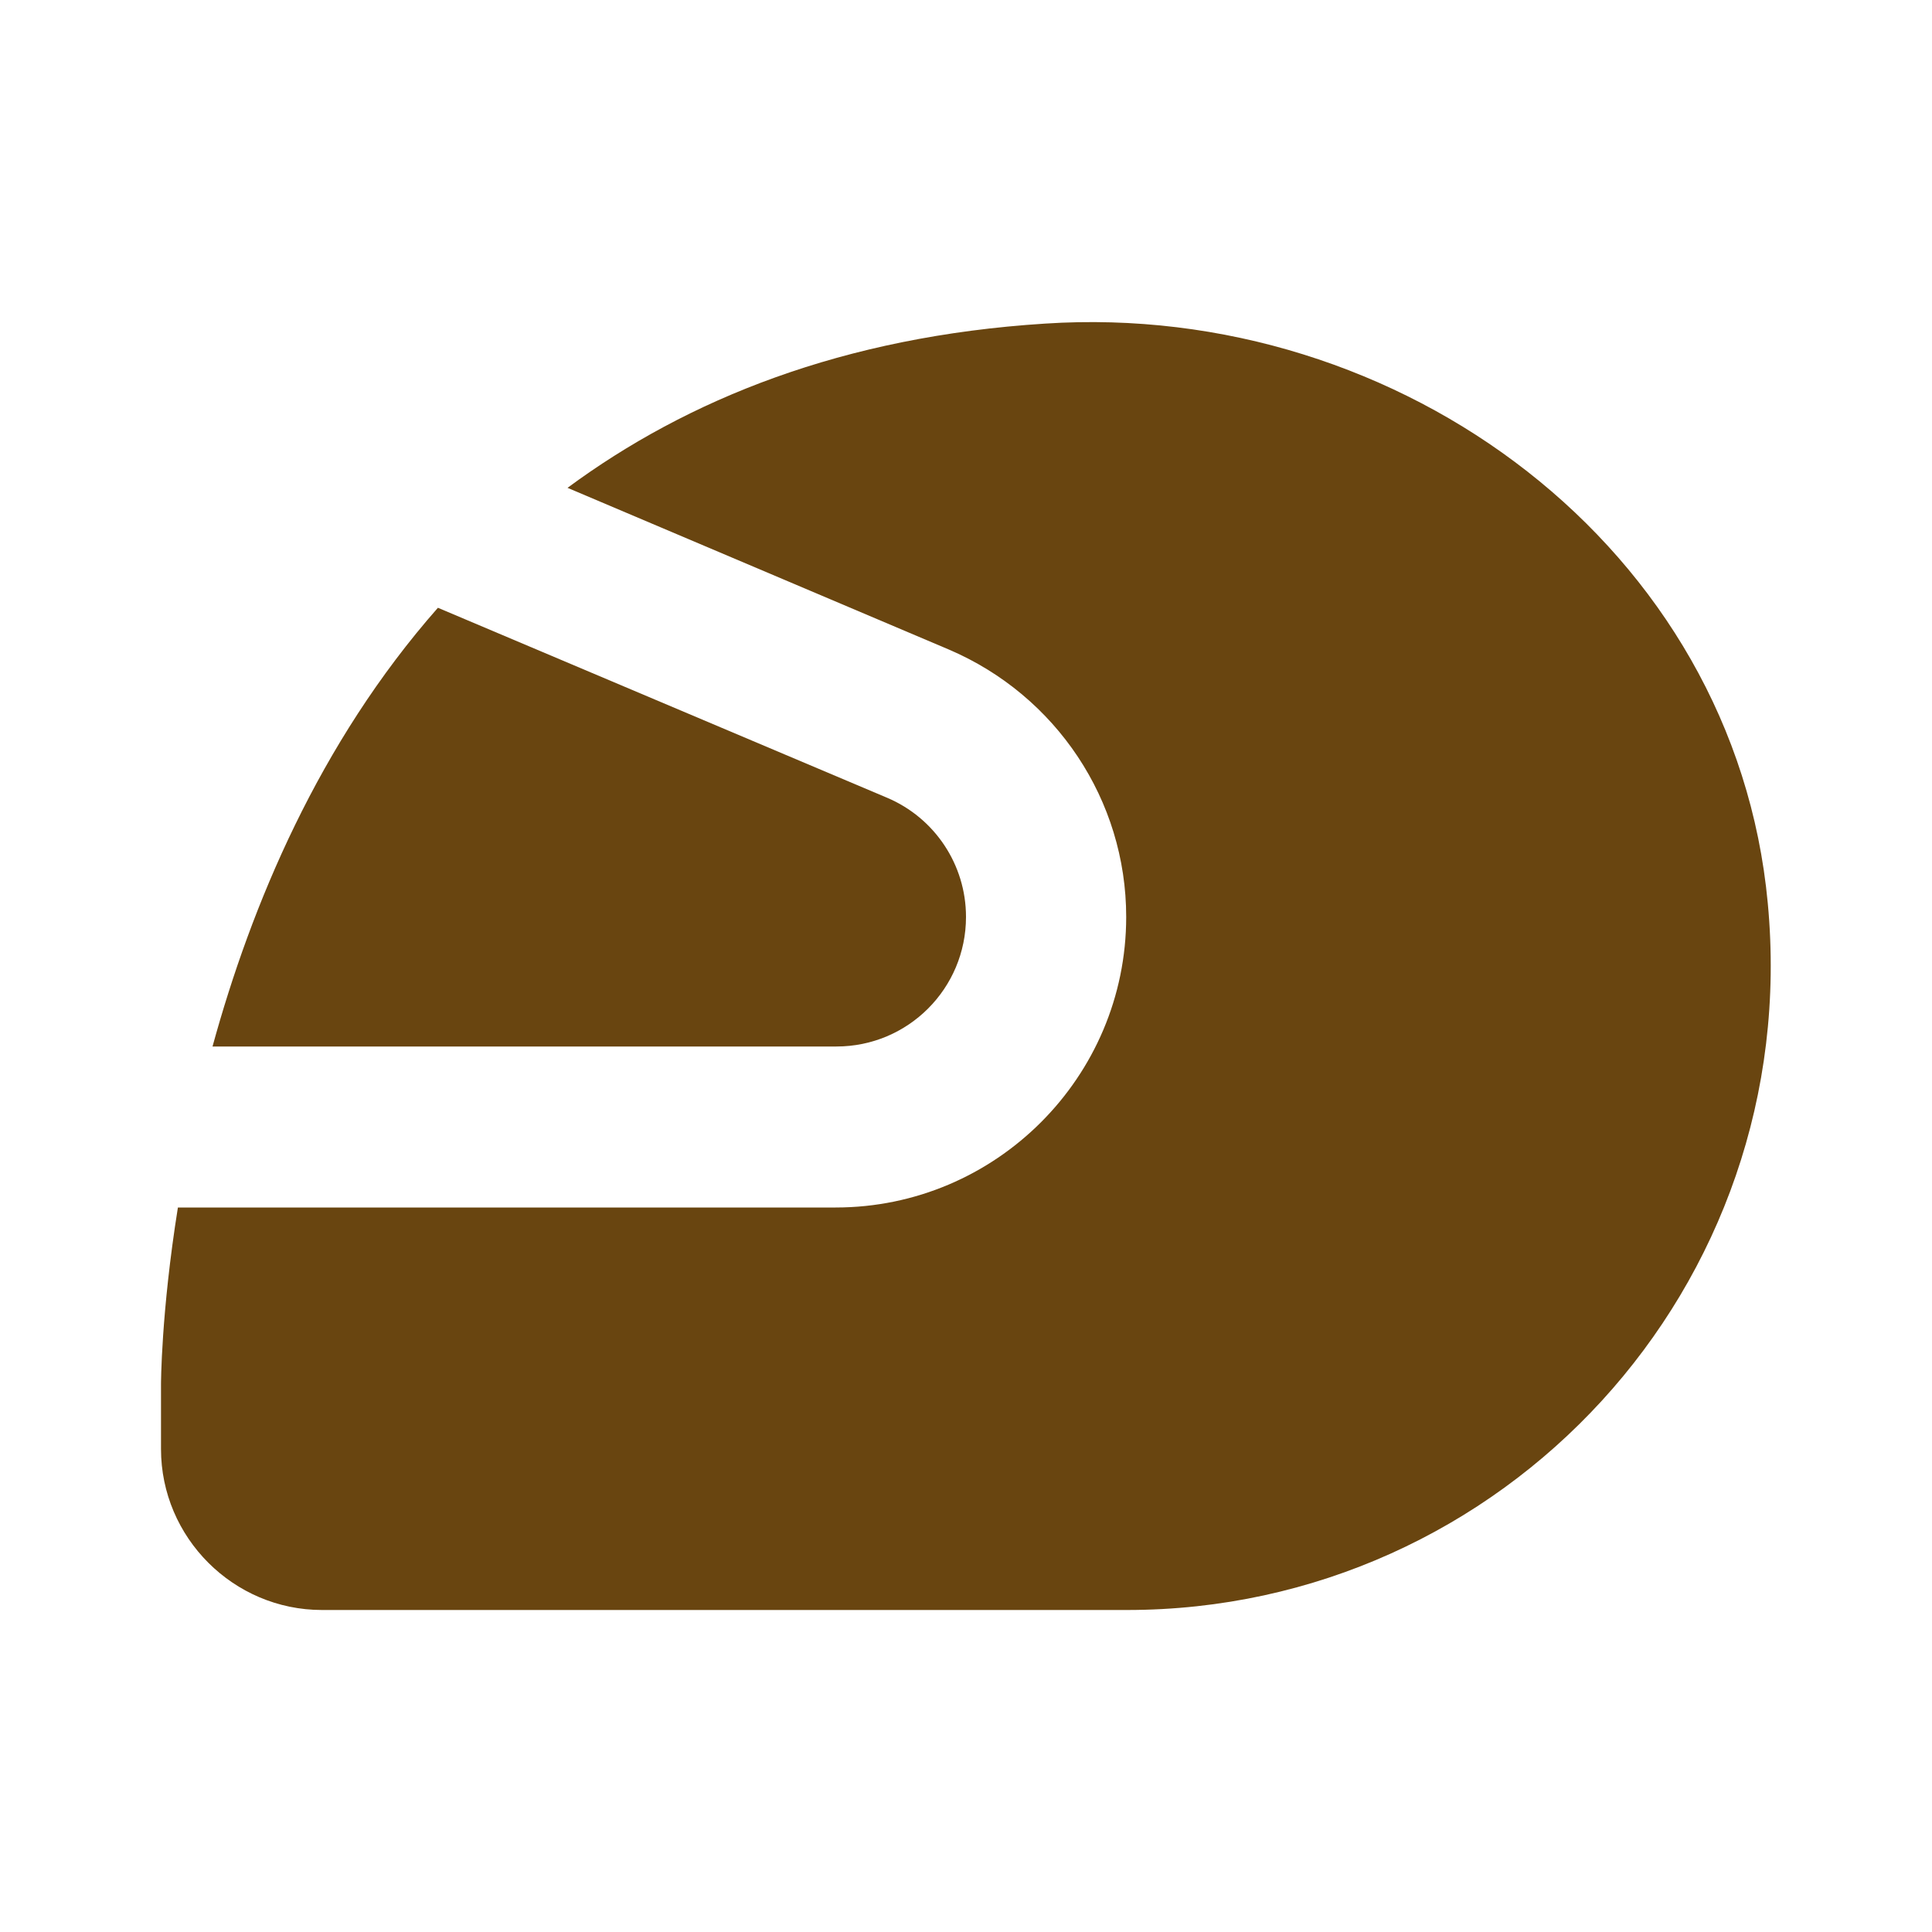
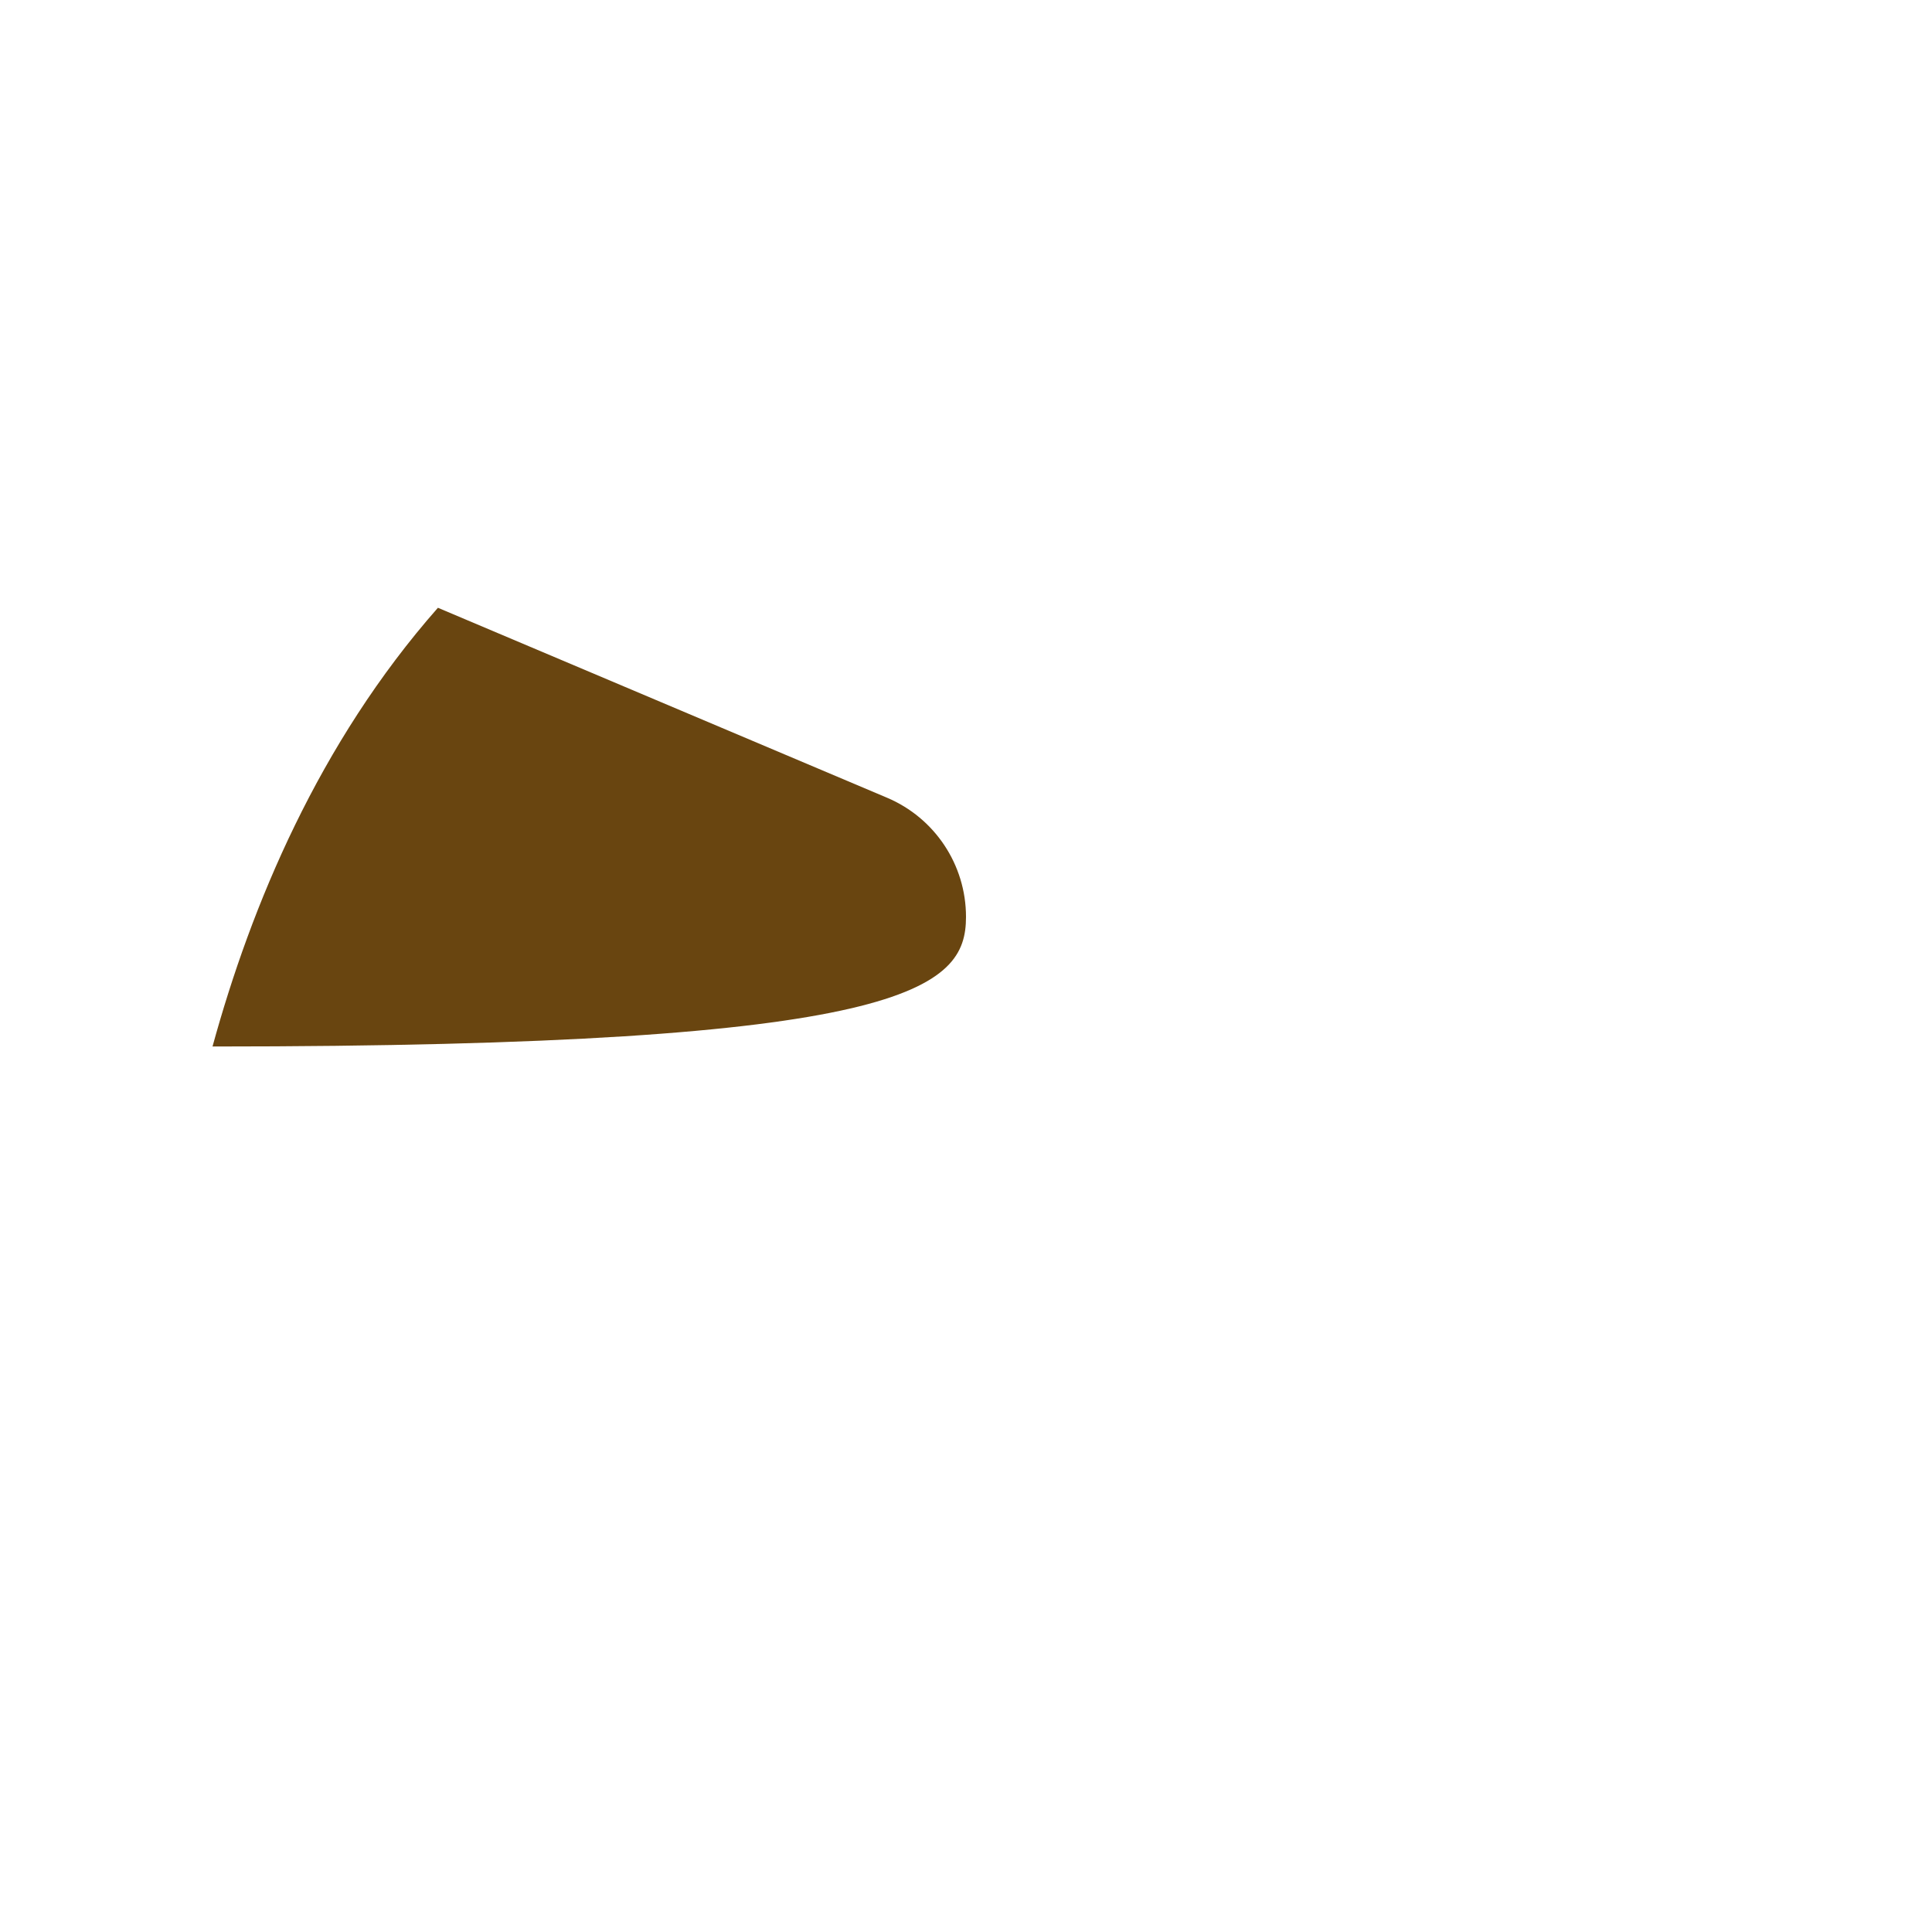
<svg xmlns="http://www.w3.org/2000/svg" width="72" height="72" viewBox="0 0 72 72" fill="none">
-   <path d="M36 34.17C36 32.22 34.83 30.48 33.06 29.73L16.32 22.65C11.88 27.69 9.36 33.75 7.92 39H31.17C33.84 39 36 36.84 36 34.17Z" fill="#694510" />
-   <path d="M65.88 33.66C64.65 20.43 52.2 11.19 38.94 12.06C31.41 12.54 25.62 14.88 21.15 18.18L35.37 24.21C39.36 25.92 41.97 29.82 41.97 34.17C41.97 40.14 37.11 45 31.14 45H6.63C6 48.93 6 51.6 6 51.6V54C6 57.3 8.7 60 12 60H42C56.01 60 67.23 47.97 65.88 33.66Z" fill="#694510" />
+   <path d="M36 34.17C36 32.22 34.83 30.48 33.06 29.73L16.32 22.65C11.88 27.69 9.36 33.75 7.92 39C33.84 39 36 36.84 36 34.17Z" fill="#694510" />
</svg>